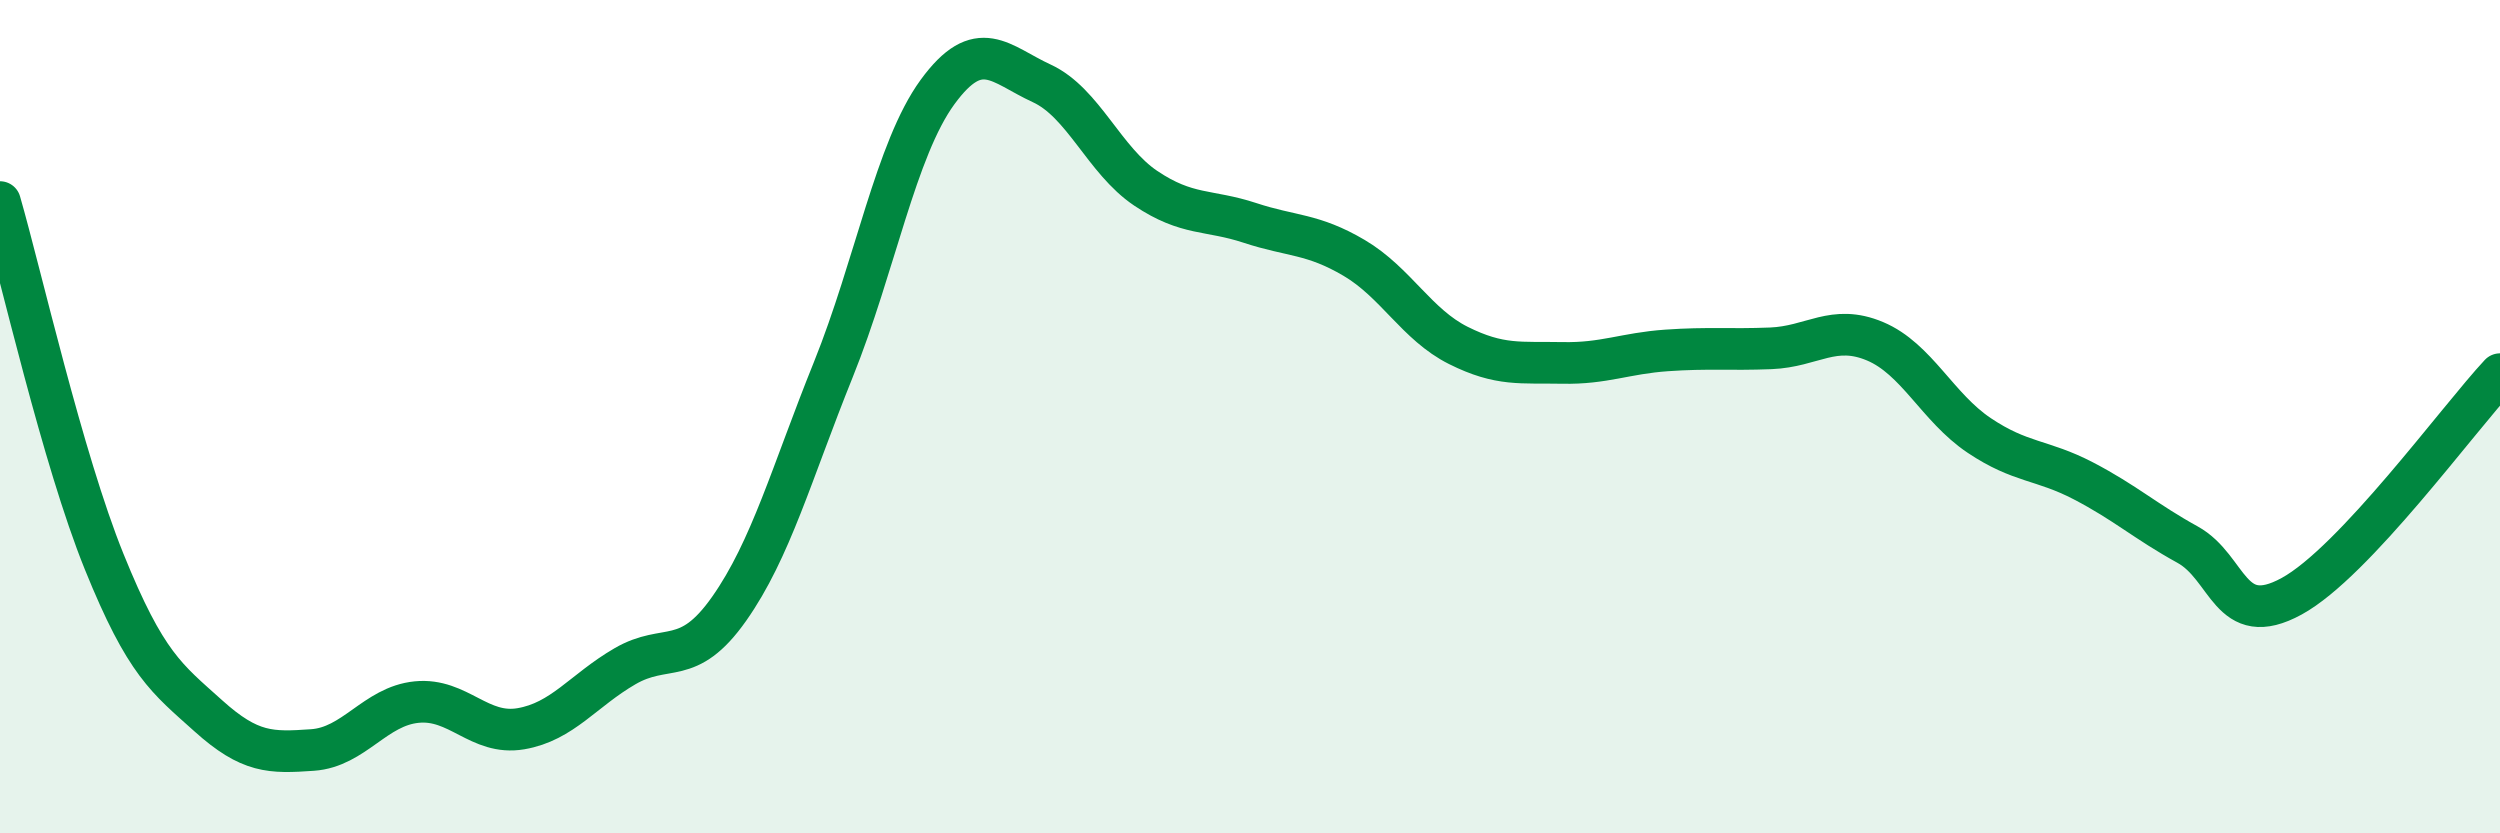
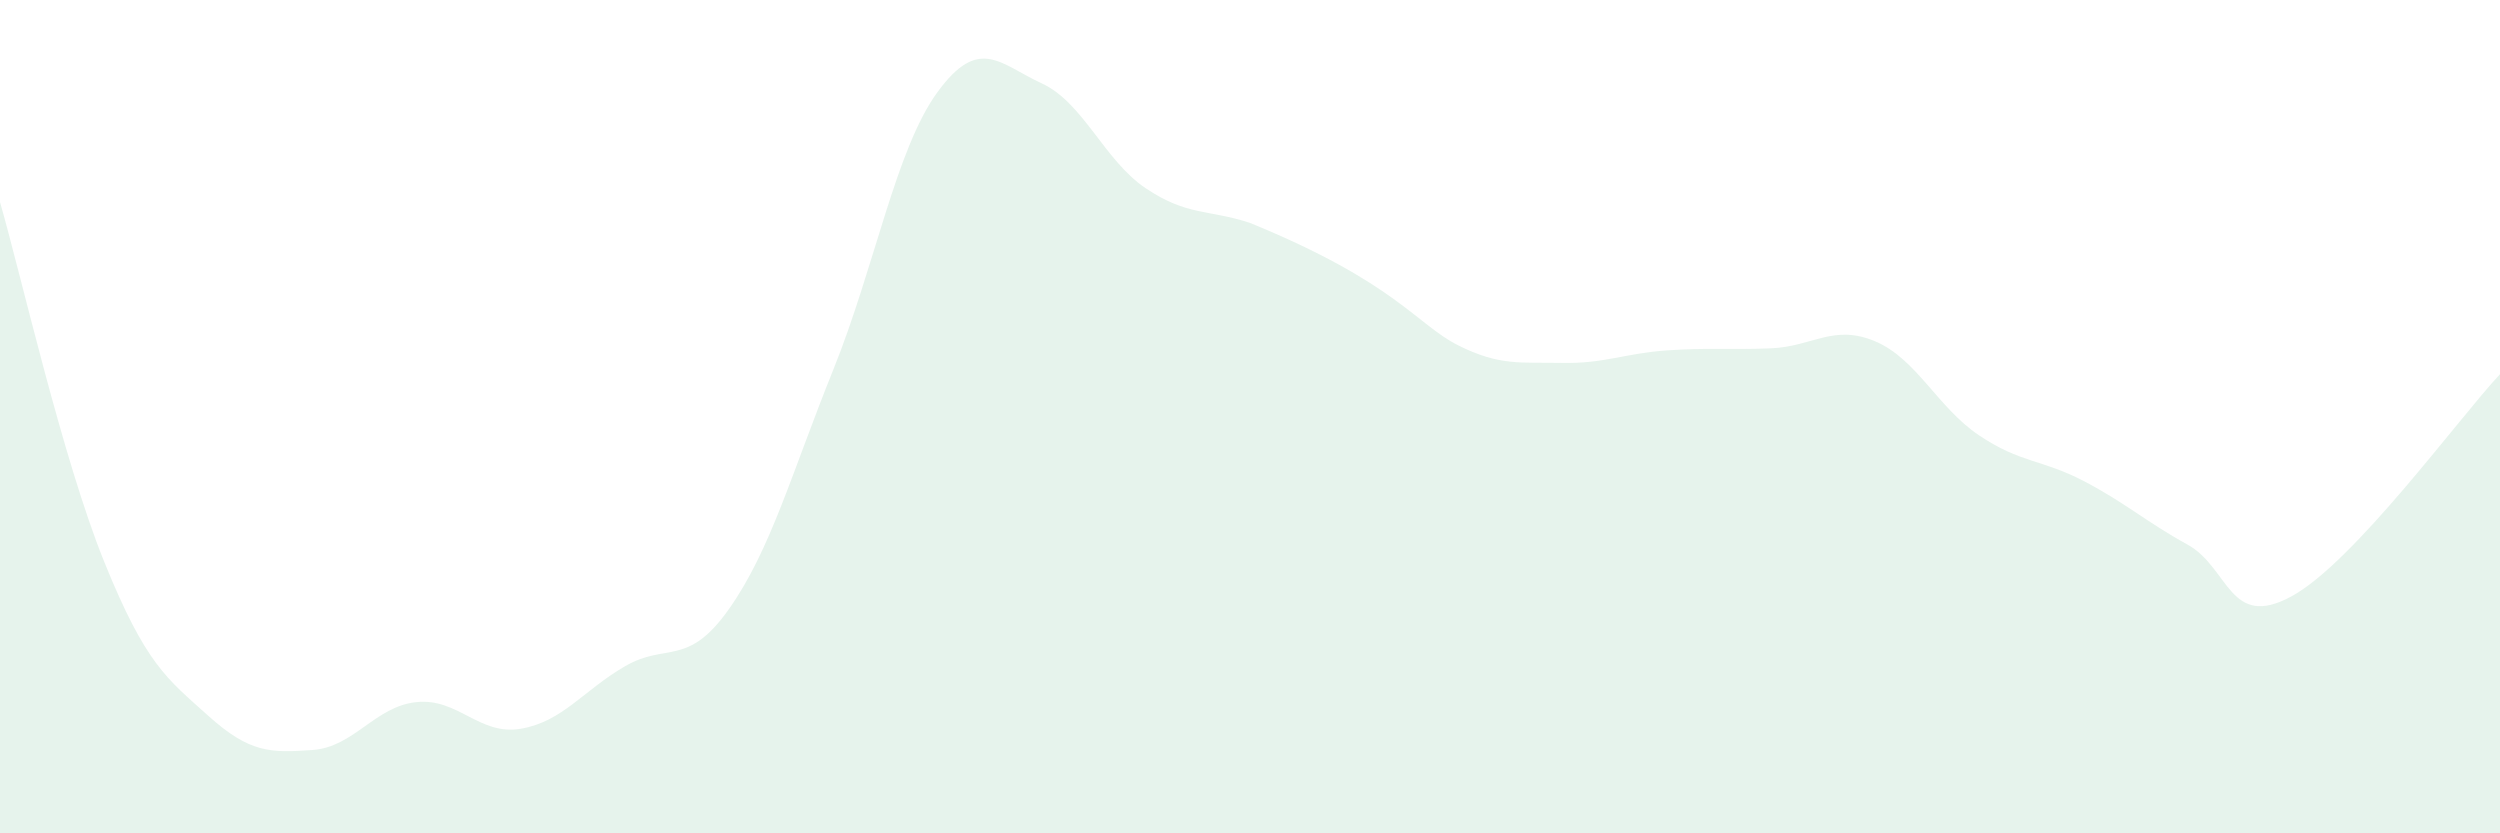
<svg xmlns="http://www.w3.org/2000/svg" width="60" height="20" viewBox="0 0 60 20">
-   <path d="M 0,4.85 C 0.5,6.58 1.5,11.01 2.5,13.48 C 3.5,15.95 4,16.28 5,17.18 C 6,18.08 6.5,18.07 7.5,18 C 8.5,17.93 9,16.95 10,16.85 C 11,16.75 11.5,17.66 12.5,17.49 C 13.5,17.32 14,16.57 15,15.99 C 16,15.41 16.5,16.03 17.5,14.61 C 18.5,13.19 19,11.35 20,8.87 C 21,6.39 21.5,3.58 22.5,2.21 C 23.5,0.84 24,1.54 25,2 C 26,2.46 26.5,3.85 27.5,4.52 C 28.5,5.19 29,5.02 30,5.35 C 31,5.68 31.5,5.6 32.5,6.19 C 33.5,6.78 34,7.79 35,8.29 C 36,8.79 36.5,8.69 37.5,8.71 C 38.5,8.73 39,8.48 40,8.41 C 41,8.34 41.5,8.4 42.5,8.36 C 43.5,8.32 44,7.77 45,8.19 C 46,8.61 46.5,9.78 47.5,10.45 C 48.5,11.12 49,11.02 50,11.54 C 51,12.06 51.5,12.52 52.5,13.07 C 53.5,13.62 53.5,15.13 55,14.31 C 56.5,13.49 59,10.05 60,8.98L60 20L0 20Z" fill="#008740" opacity="0.1" stroke-linecap="round" stroke-linejoin="round" />
-   <path d="M 0,4.85 C 0.5,6.58 1.5,11.01 2.5,13.48 C 3.5,15.95 4,16.28 5,17.18 C 6,18.08 6.5,18.07 7.5,18 C 8.5,17.93 9,16.95 10,16.85 C 11,16.75 11.5,17.66 12.5,17.49 C 13.5,17.32 14,16.57 15,15.99 C 16,15.41 16.5,16.03 17.5,14.61 C 18.5,13.19 19,11.35 20,8.87 C 21,6.39 21.5,3.58 22.5,2.21 C 23.5,0.84 24,1.54 25,2 C 26,2.46 26.5,3.85 27.5,4.52 C 28.5,5.19 29,5.02 30,5.35 C 31,5.68 31.5,5.6 32.5,6.19 C 33.5,6.78 34,7.79 35,8.29 C 36,8.79 36.5,8.69 37.5,8.71 C 38.5,8.73 39,8.48 40,8.41 C 41,8.34 41.5,8.4 42.5,8.36 C 43.5,8.32 44,7.77 45,8.19 C 46,8.61 46.5,9.78 47.5,10.45 C 48.5,11.12 49,11.02 50,11.54 C 51,12.06 51.5,12.52 52.5,13.07 C 53.5,13.62 53.5,15.13 55,14.31 C 56.5,13.49 59,10.05 60,8.98" stroke="#008740" stroke-width="1" fill="none" stroke-linecap="round" stroke-linejoin="round" />
+   <path d="M 0,4.85 C 0.5,6.58 1.5,11.01 2.5,13.48 C 3.5,15.95 4,16.28 5,17.18 C 6,18.08 6.5,18.07 7.5,18 C 8.5,17.93 9,16.95 10,16.85 C 11,16.75 11.5,17.66 12.5,17.49 C 13.5,17.32 14,16.57 15,15.99 C 16,15.41 16.5,16.03 17.5,14.61 C 18.5,13.19 19,11.35 20,8.87 C 21,6.39 21.5,3.58 22.5,2.21 C 23.5,0.84 24,1.54 25,2 C 26,2.46 26.5,3.85 27.5,4.52 C 28.5,5.19 29,5.02 30,5.35 C 33.5,6.78 34,7.79 35,8.29 C 36,8.79 36.5,8.69 37.5,8.71 C 38.5,8.73 39,8.48 40,8.41 C 41,8.34 41.5,8.4 42.5,8.36 C 43.5,8.32 44,7.77 45,8.19 C 46,8.61 46.5,9.78 47.5,10.45 C 48.5,11.12 49,11.02 50,11.54 C 51,12.06 51.5,12.52 52.5,13.07 C 53.5,13.62 53.5,15.13 55,14.31 C 56.5,13.49 59,10.05 60,8.98L60 20L0 20Z" fill="#008740" opacity="0.1" stroke-linecap="round" stroke-linejoin="round" />
</svg>